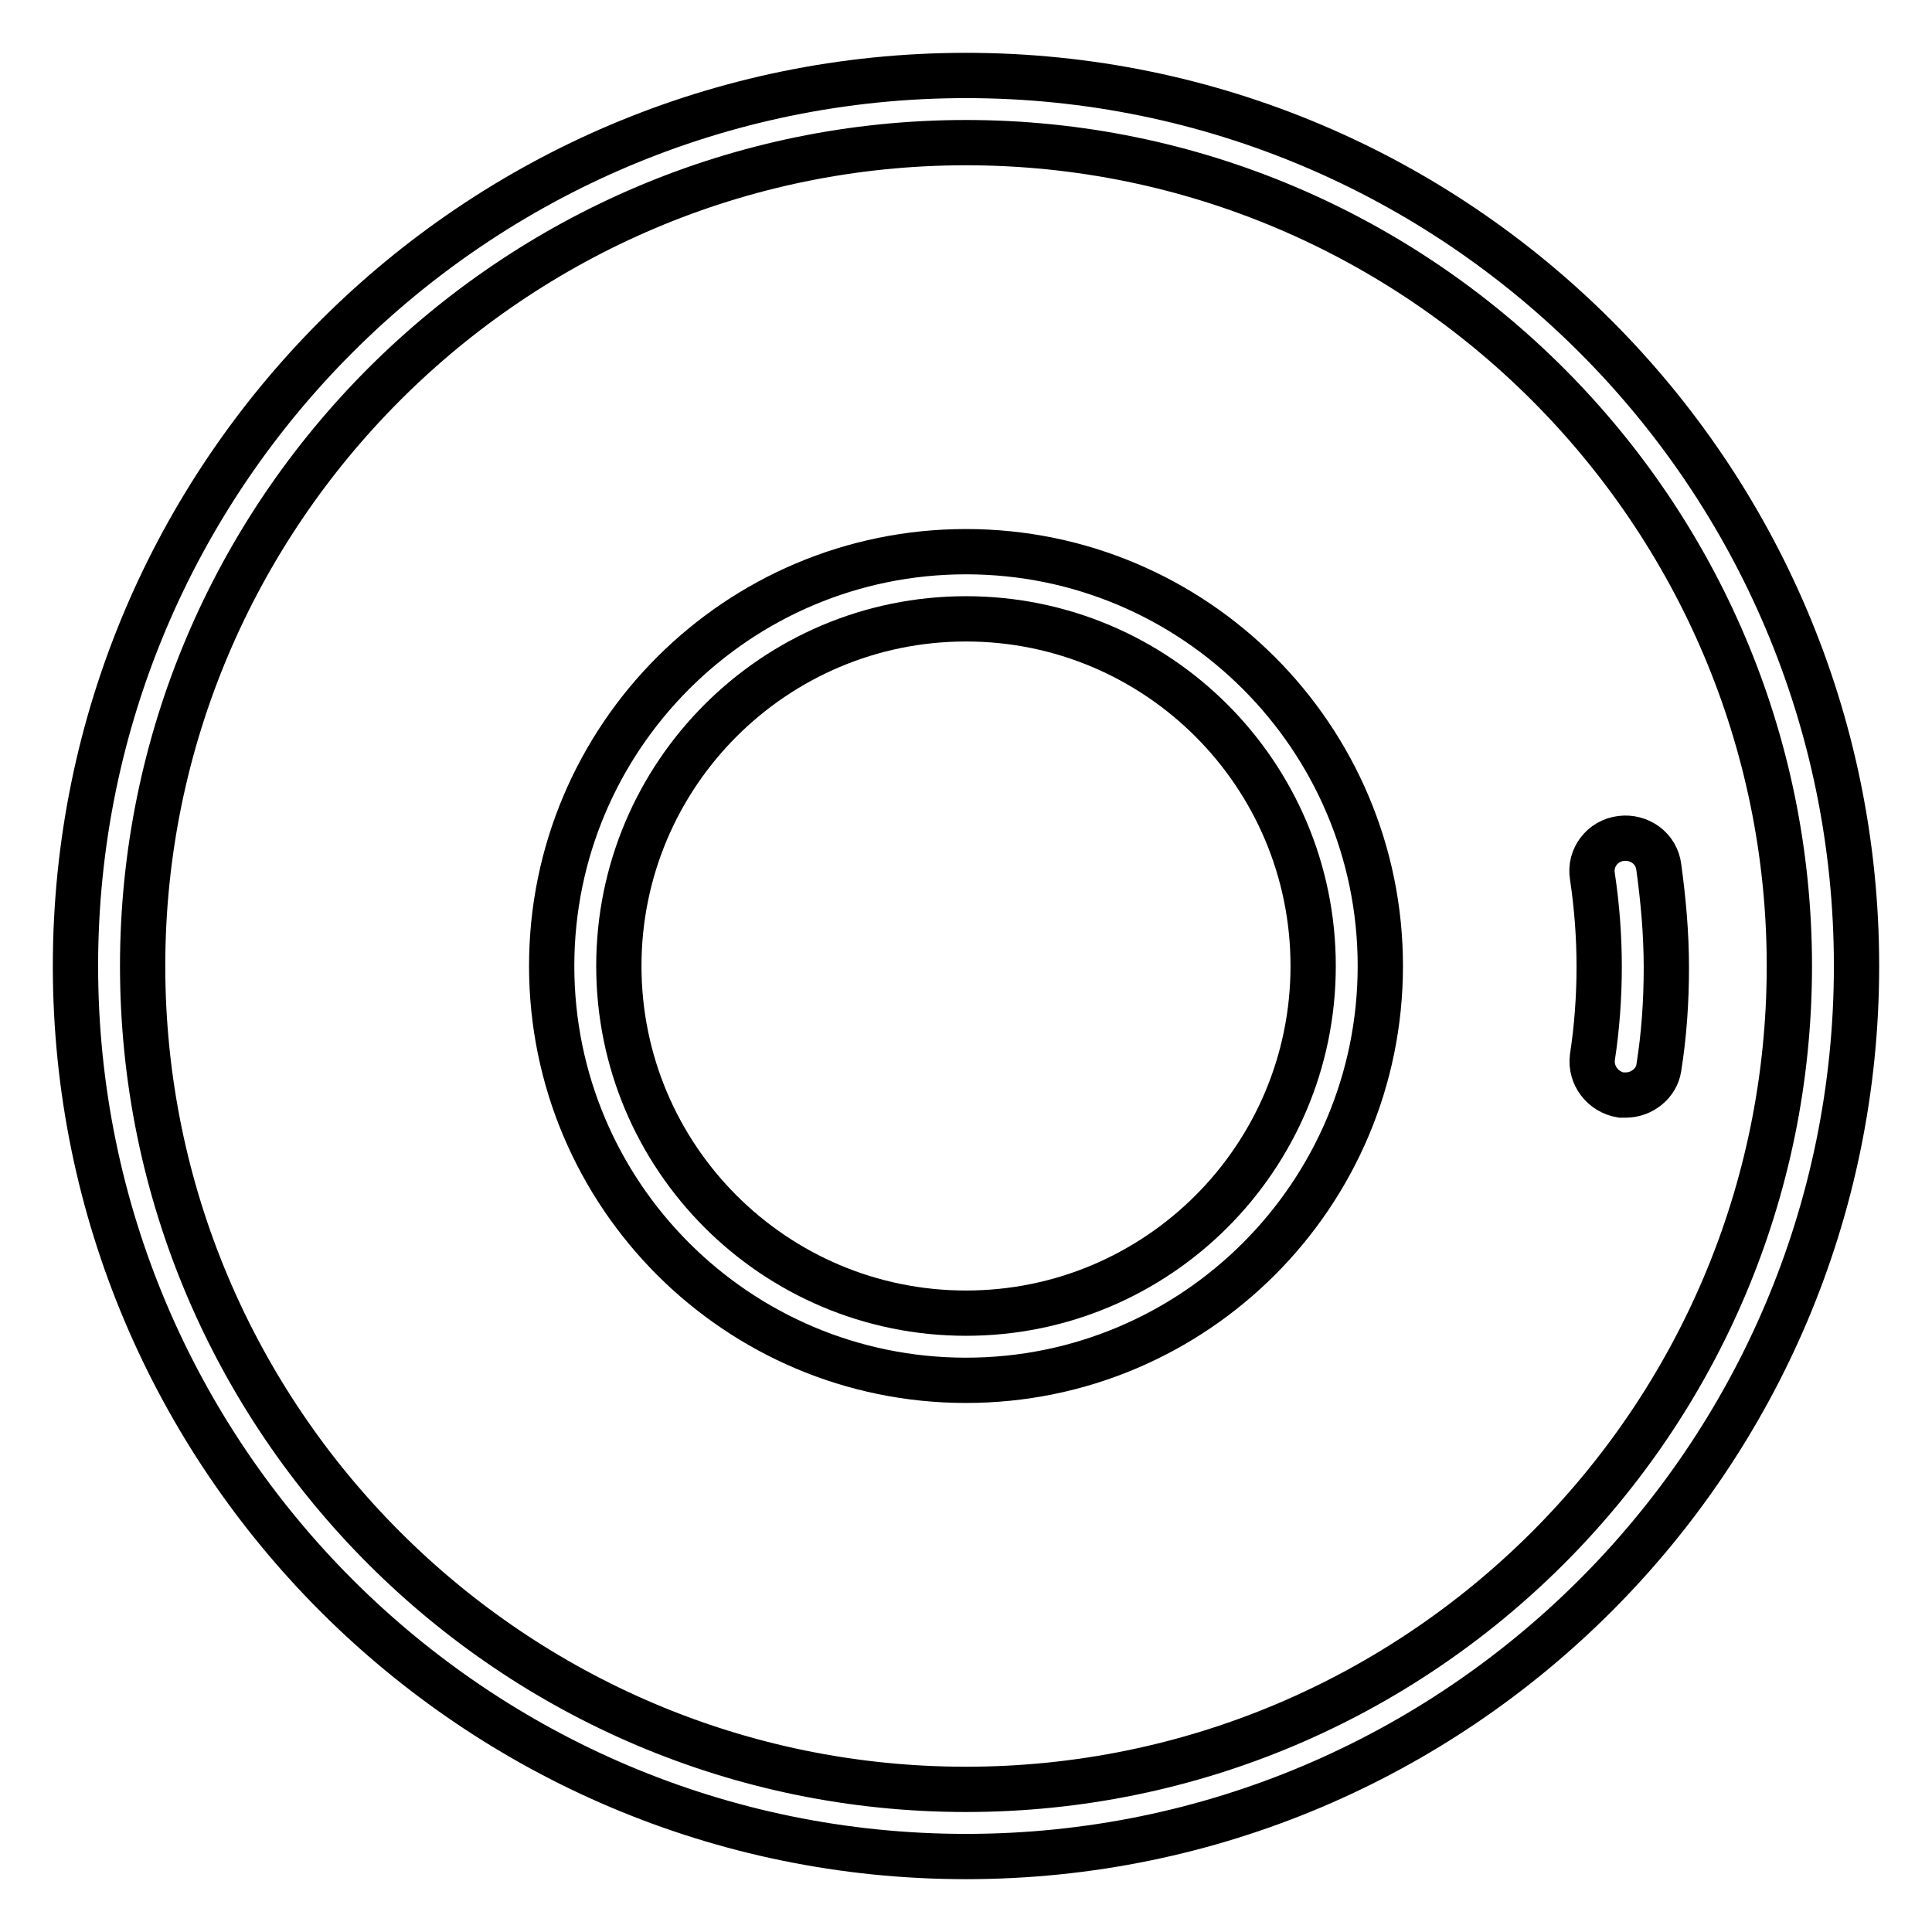
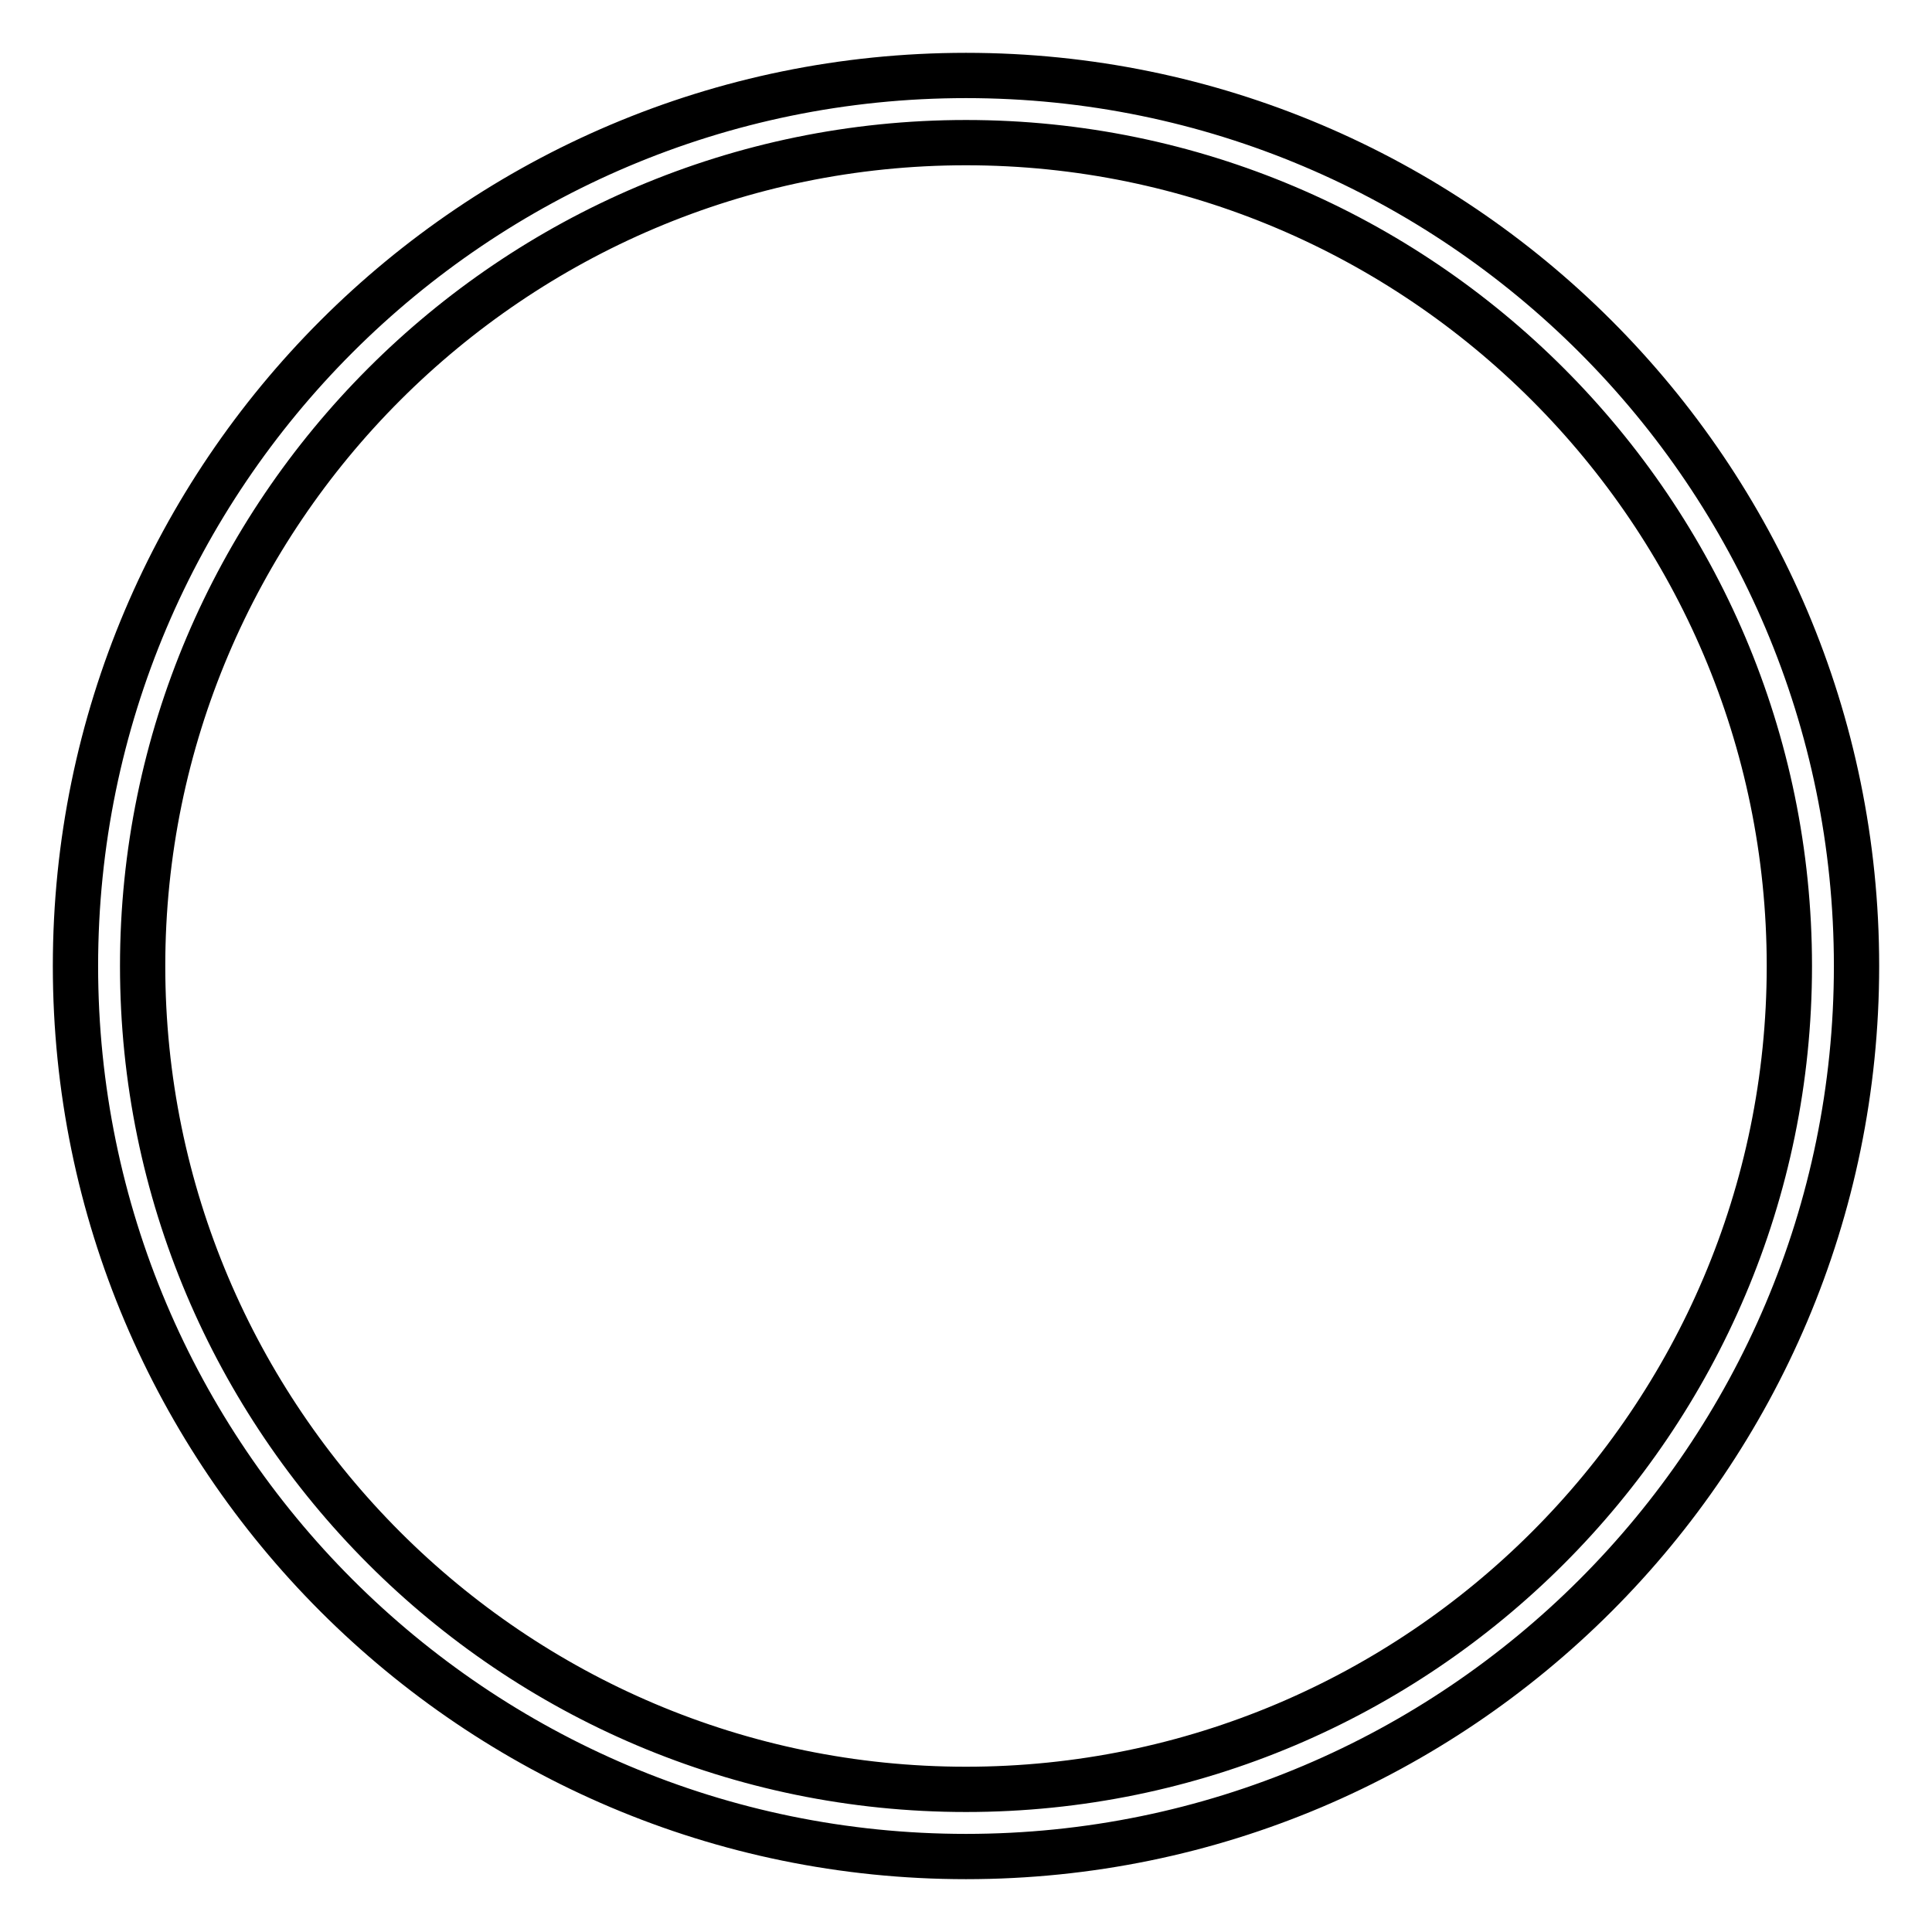
<svg xmlns="http://www.w3.org/2000/svg" version="1.1" x="0px" y="0px" viewBox="0 0 256 256" enable-background="new 0 0 256 256" xml:space="preserve">
  <g>
    <path stroke-width="6" fill-opacity="0" stroke="#000000" d="M128,246c-65.1,0-118-52.9-118-118C10,62.9,62.9,10,128,10c65.1,0,118,52.9,118,118 C246,193.1,193.1,246,128,246z M128,18.9C67.9,18.9,18.9,67.9,18.9,128c0,60.1,48.9,109.1,109.1,109.1 c60.1,0,109.1-48.9,109.1-109.1C237.1,67.9,188.1,18.9,128,18.9z" />
-     <path stroke-width="6" fill-opacity="0" stroke="#000000" d="M128,182.9c-30.3,0-54.9-24.6-54.9-54.9c0-30.3,24.6-54.9,54.9-54.9c30.3,0,54.9,24.6,54.9,54.9 C182.9,158.3,158.3,182.9,128,182.9z M128,82c-25.4,0-46,20.6-46,46c0,25.4,20.6,46,46,46c25.4,0,46-20.6,46-46 C174,102.6,153.4,82,128,82z M215.4,145.1c-0.2,0-0.4,0-0.6,0c-2.4-0.4-4.1-2.6-3.8-5c0.6-3.9,0.9-8,0.9-12c0-4-0.3-8-0.9-12 c-0.4-2.4,1.3-4.7,3.8-5c2.4-0.3,4.7,1.3,5,3.8c0.6,4.4,1,8.8,1,13.3c0,4.5-0.3,8.9-1,13.3C219.5,143.5,217.6,145.1,215.4,145.1z" />
  </g>
</svg>